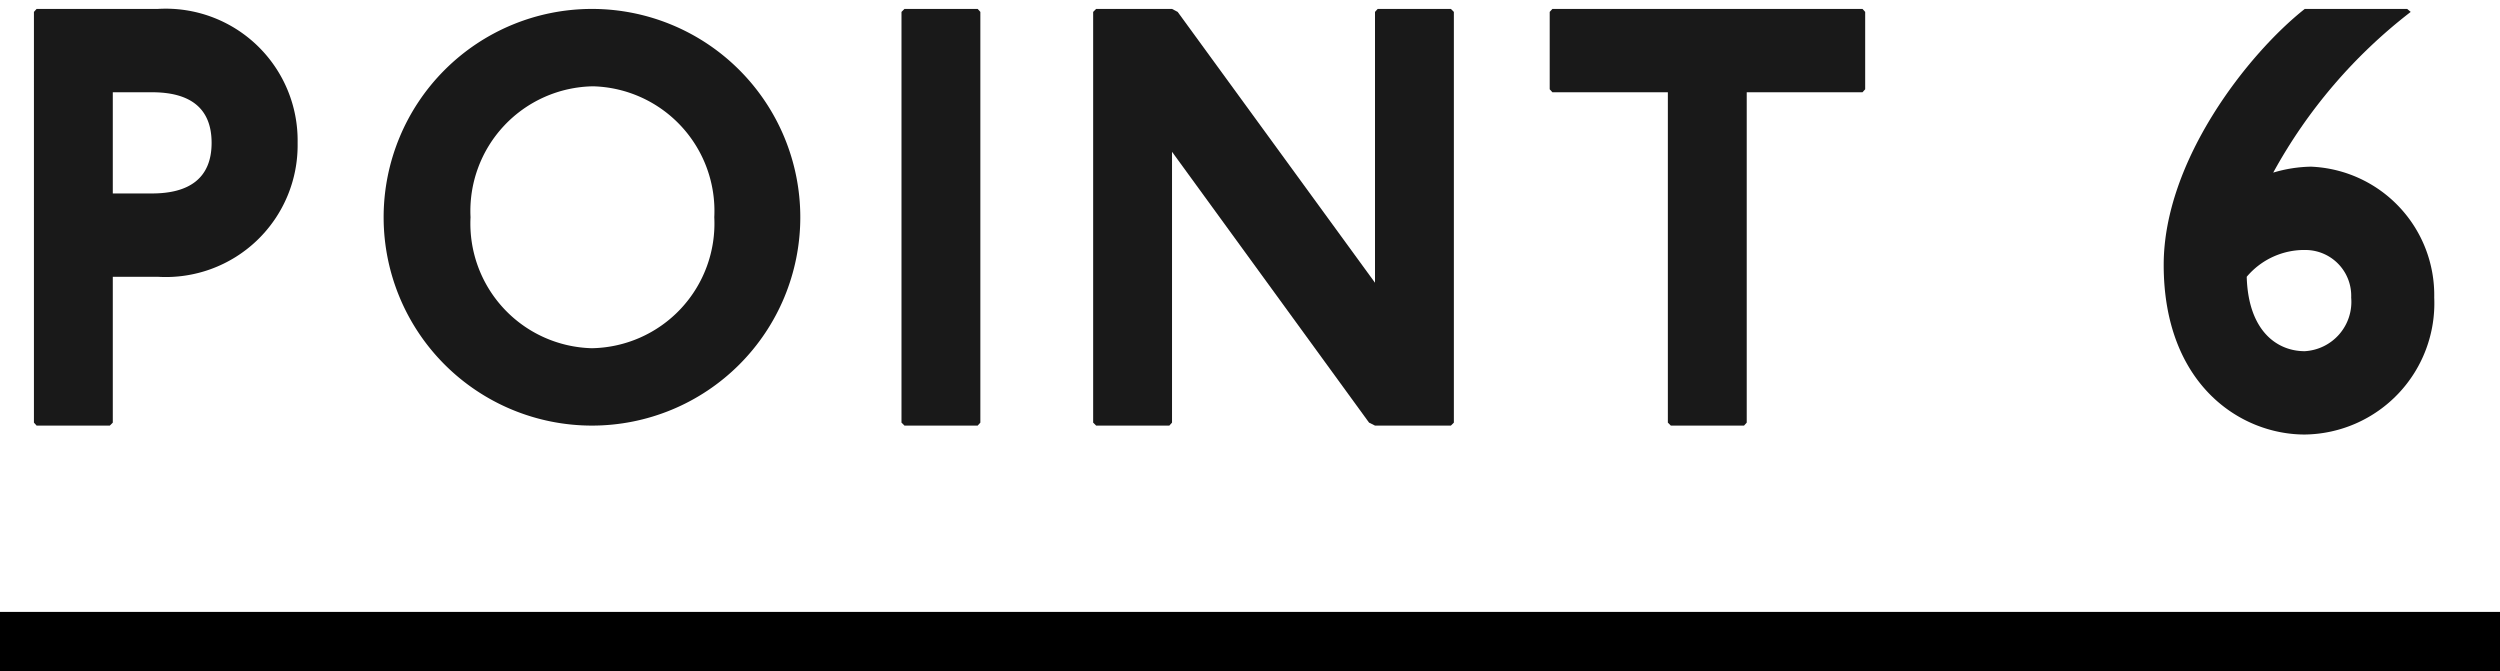
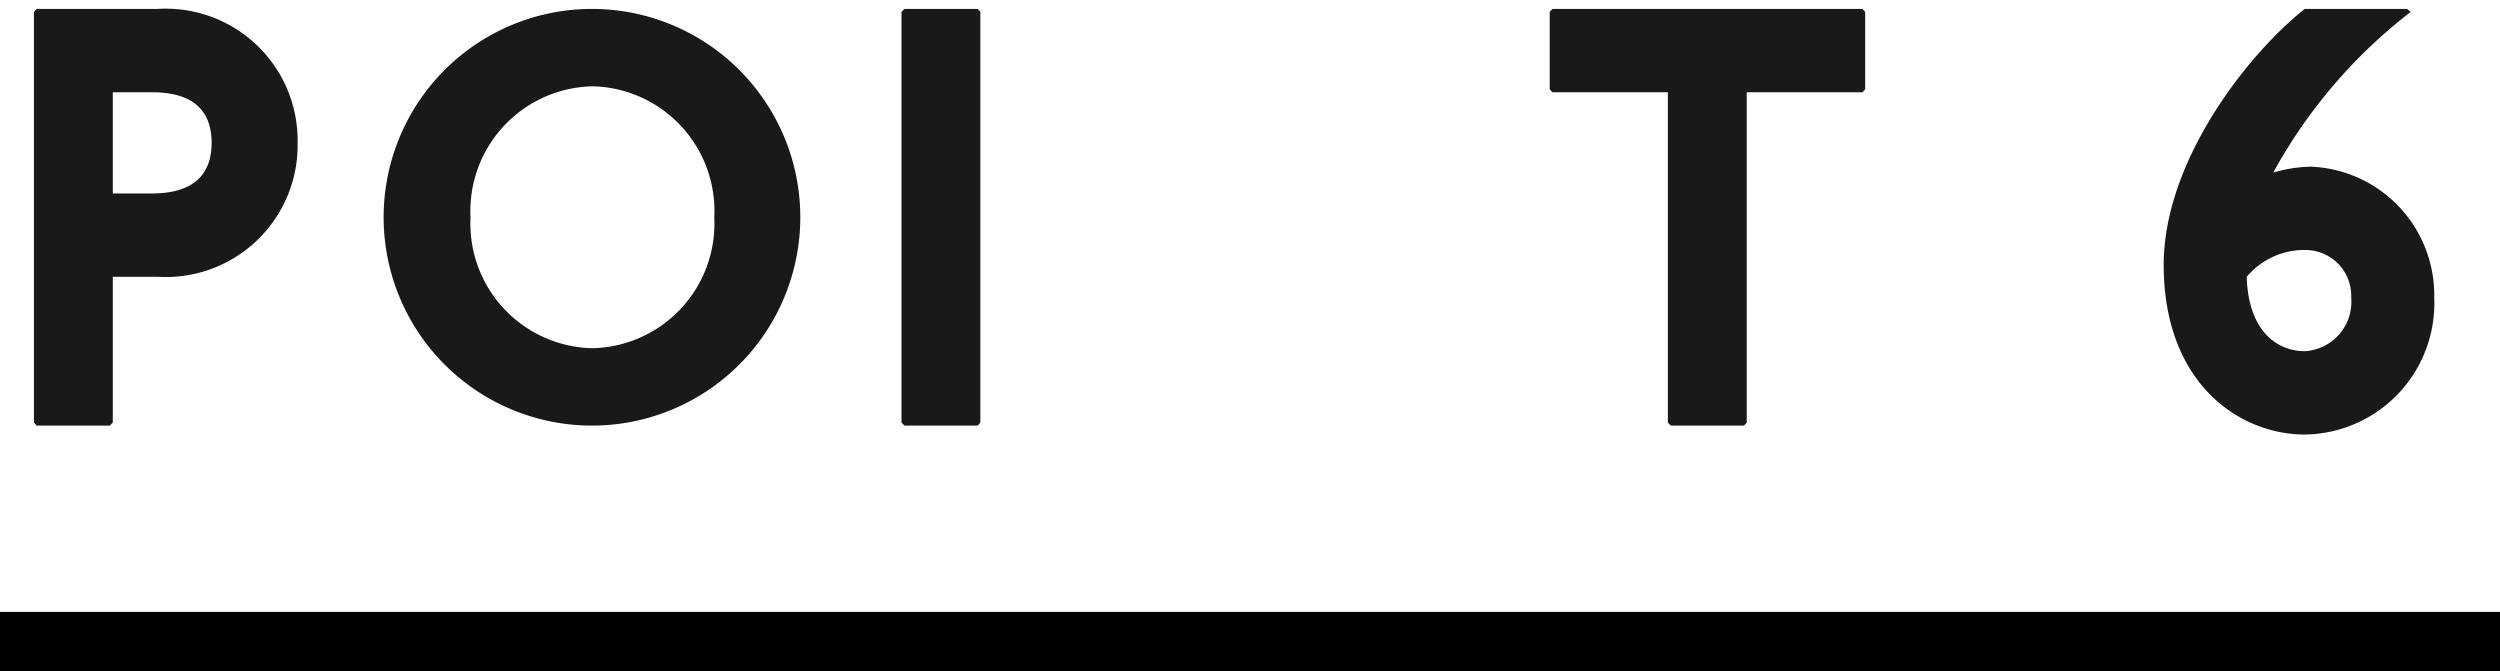
<svg xmlns="http://www.w3.org/2000/svg" viewBox="0 0 84 22.56">
  <defs>
    <style>.cls-1{fill:#191919;}.cls-2{fill:none;stroke:#000;stroke-miterlimit:10;stroke-width:2px;}</style>
  </defs>
  <g id="レイヤー_2" data-name="レイヤー 2">
    <g id="ココがおすすめ">
      <path class="cls-1" d="M5.3.3A4.43,4.43,0,0,1,10,4.8,4.43,4.43,0,0,1,5.3,9.3H3.79v4.9l-.1.1H1.23l-.09-.1V.4L1.23.3ZM3.79,6.5H5.11c1.23,0,2-.5,2-1.7s-.76-1.7-2-1.7H3.79Z" />
      <path class="cls-1" d="M26.89,7.3a7,7,0,1,1-14,0,7,7,0,1,1,14,0Zm-11.08,0a4.19,4.19,0,0,0,4.07,4.4A4.19,4.19,0,0,0,24,7.3a4.19,4.19,0,0,0-4.07-4.4A4.19,4.19,0,0,0,15.81,7.3Z" />
      <path class="cls-1" d="M32.85.3l.09.1V14.2l-.09.1H30.39l-.1-.1V.4l.1-.1Z" />
-       <path class="cls-1" d="M39.38.3l.19.1L46.2,9.5V.4l.09-.1h2.46l.1.1V14.2l-.1.1H46.2L46,14.2,39.38,5.1v9.1l-.09.1H36.83l-.1-.1V.4l.1-.1Z" />
      <path class="cls-1" d="M62.58.3l.09.1V3l-.09.1H58.69V14.2l-.09.1H56.14l-.1-.1V3.1H52.16L52.07,3V.4l.09-.1Z" />
      <path class="cls-1" d="M81,.4a17.31,17.31,0,0,0-4.62,5.4,4.67,4.67,0,0,1,1.27-.2A4.32,4.32,0,0,1,81.79,10a4.41,4.41,0,0,1-4.35,4.6c-2.18,0-4.74-1.7-4.74-5.7,0-3.5,2.84-7.1,4.74-8.6h3.44ZM77.44,11.8A1.66,1.66,0,0,0,79,10a1.54,1.54,0,0,0-1.51-1.6,2.53,2.53,0,0,0-2,.9C75.54,11.1,76.49,11.8,77.44,11.8Z" />
      <line class="cls-2" y1="21.56" x2="84" y2="21.56" />
    </g>
  </g>
</svg>